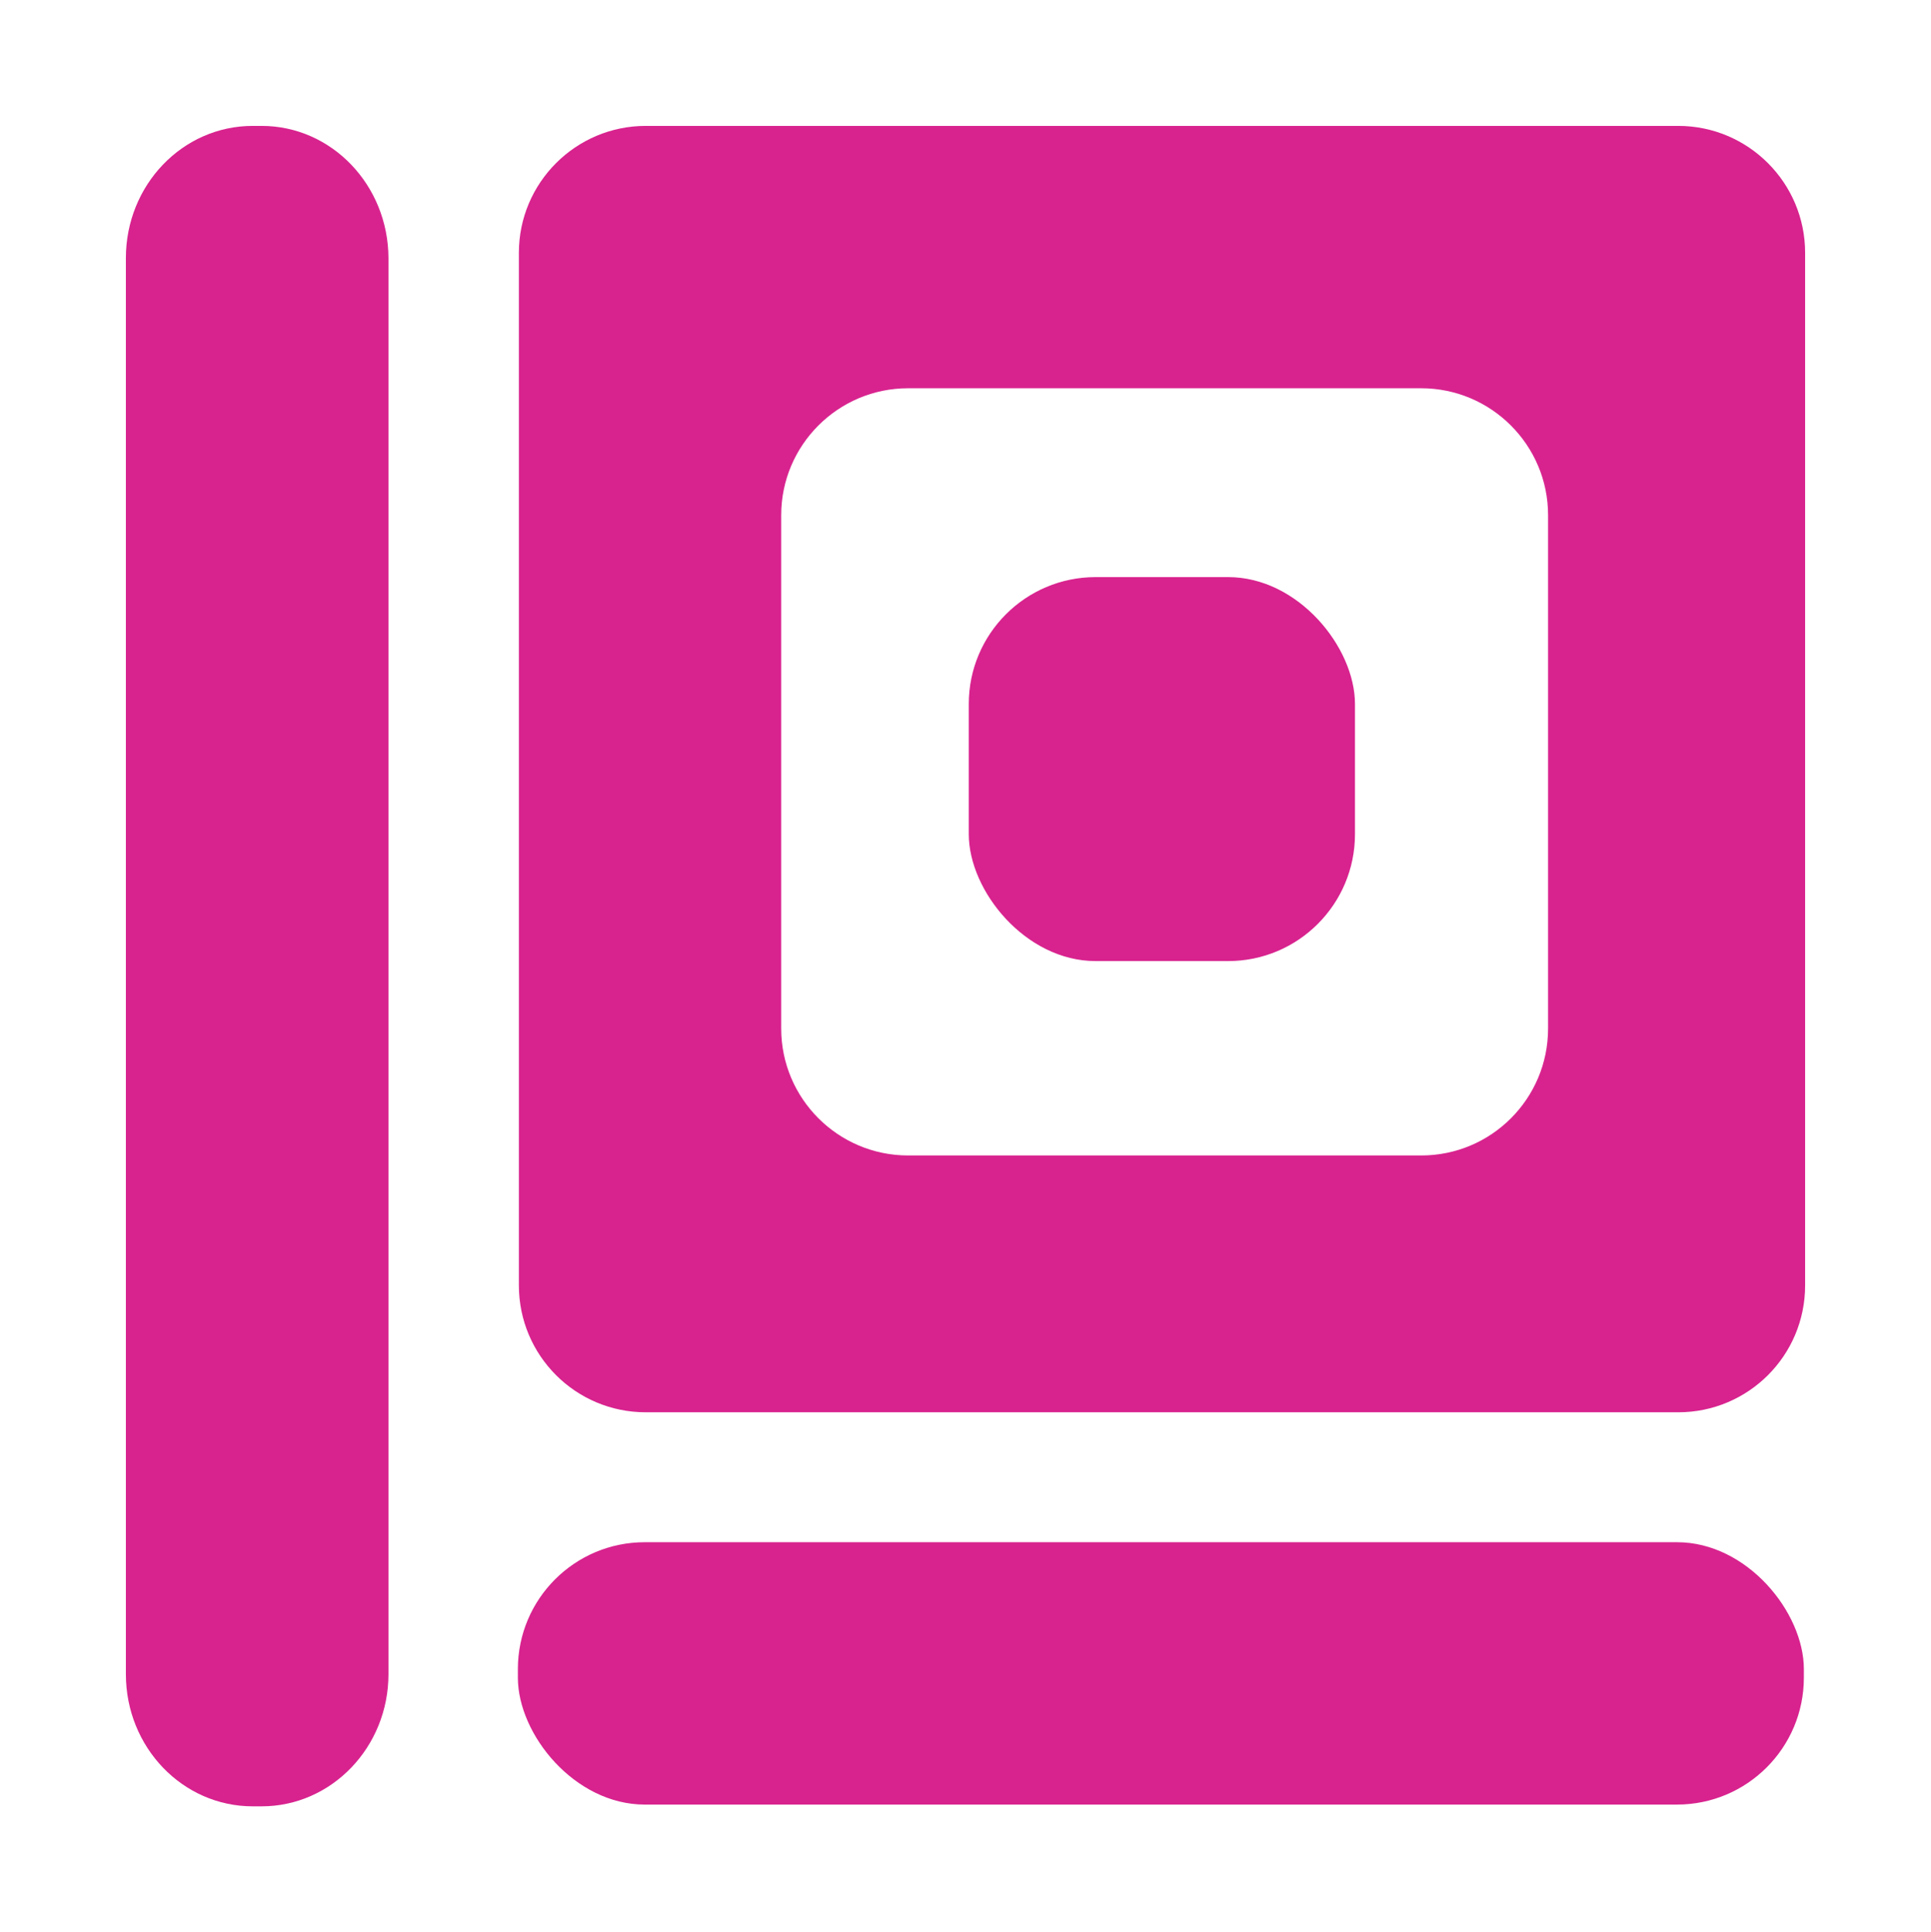
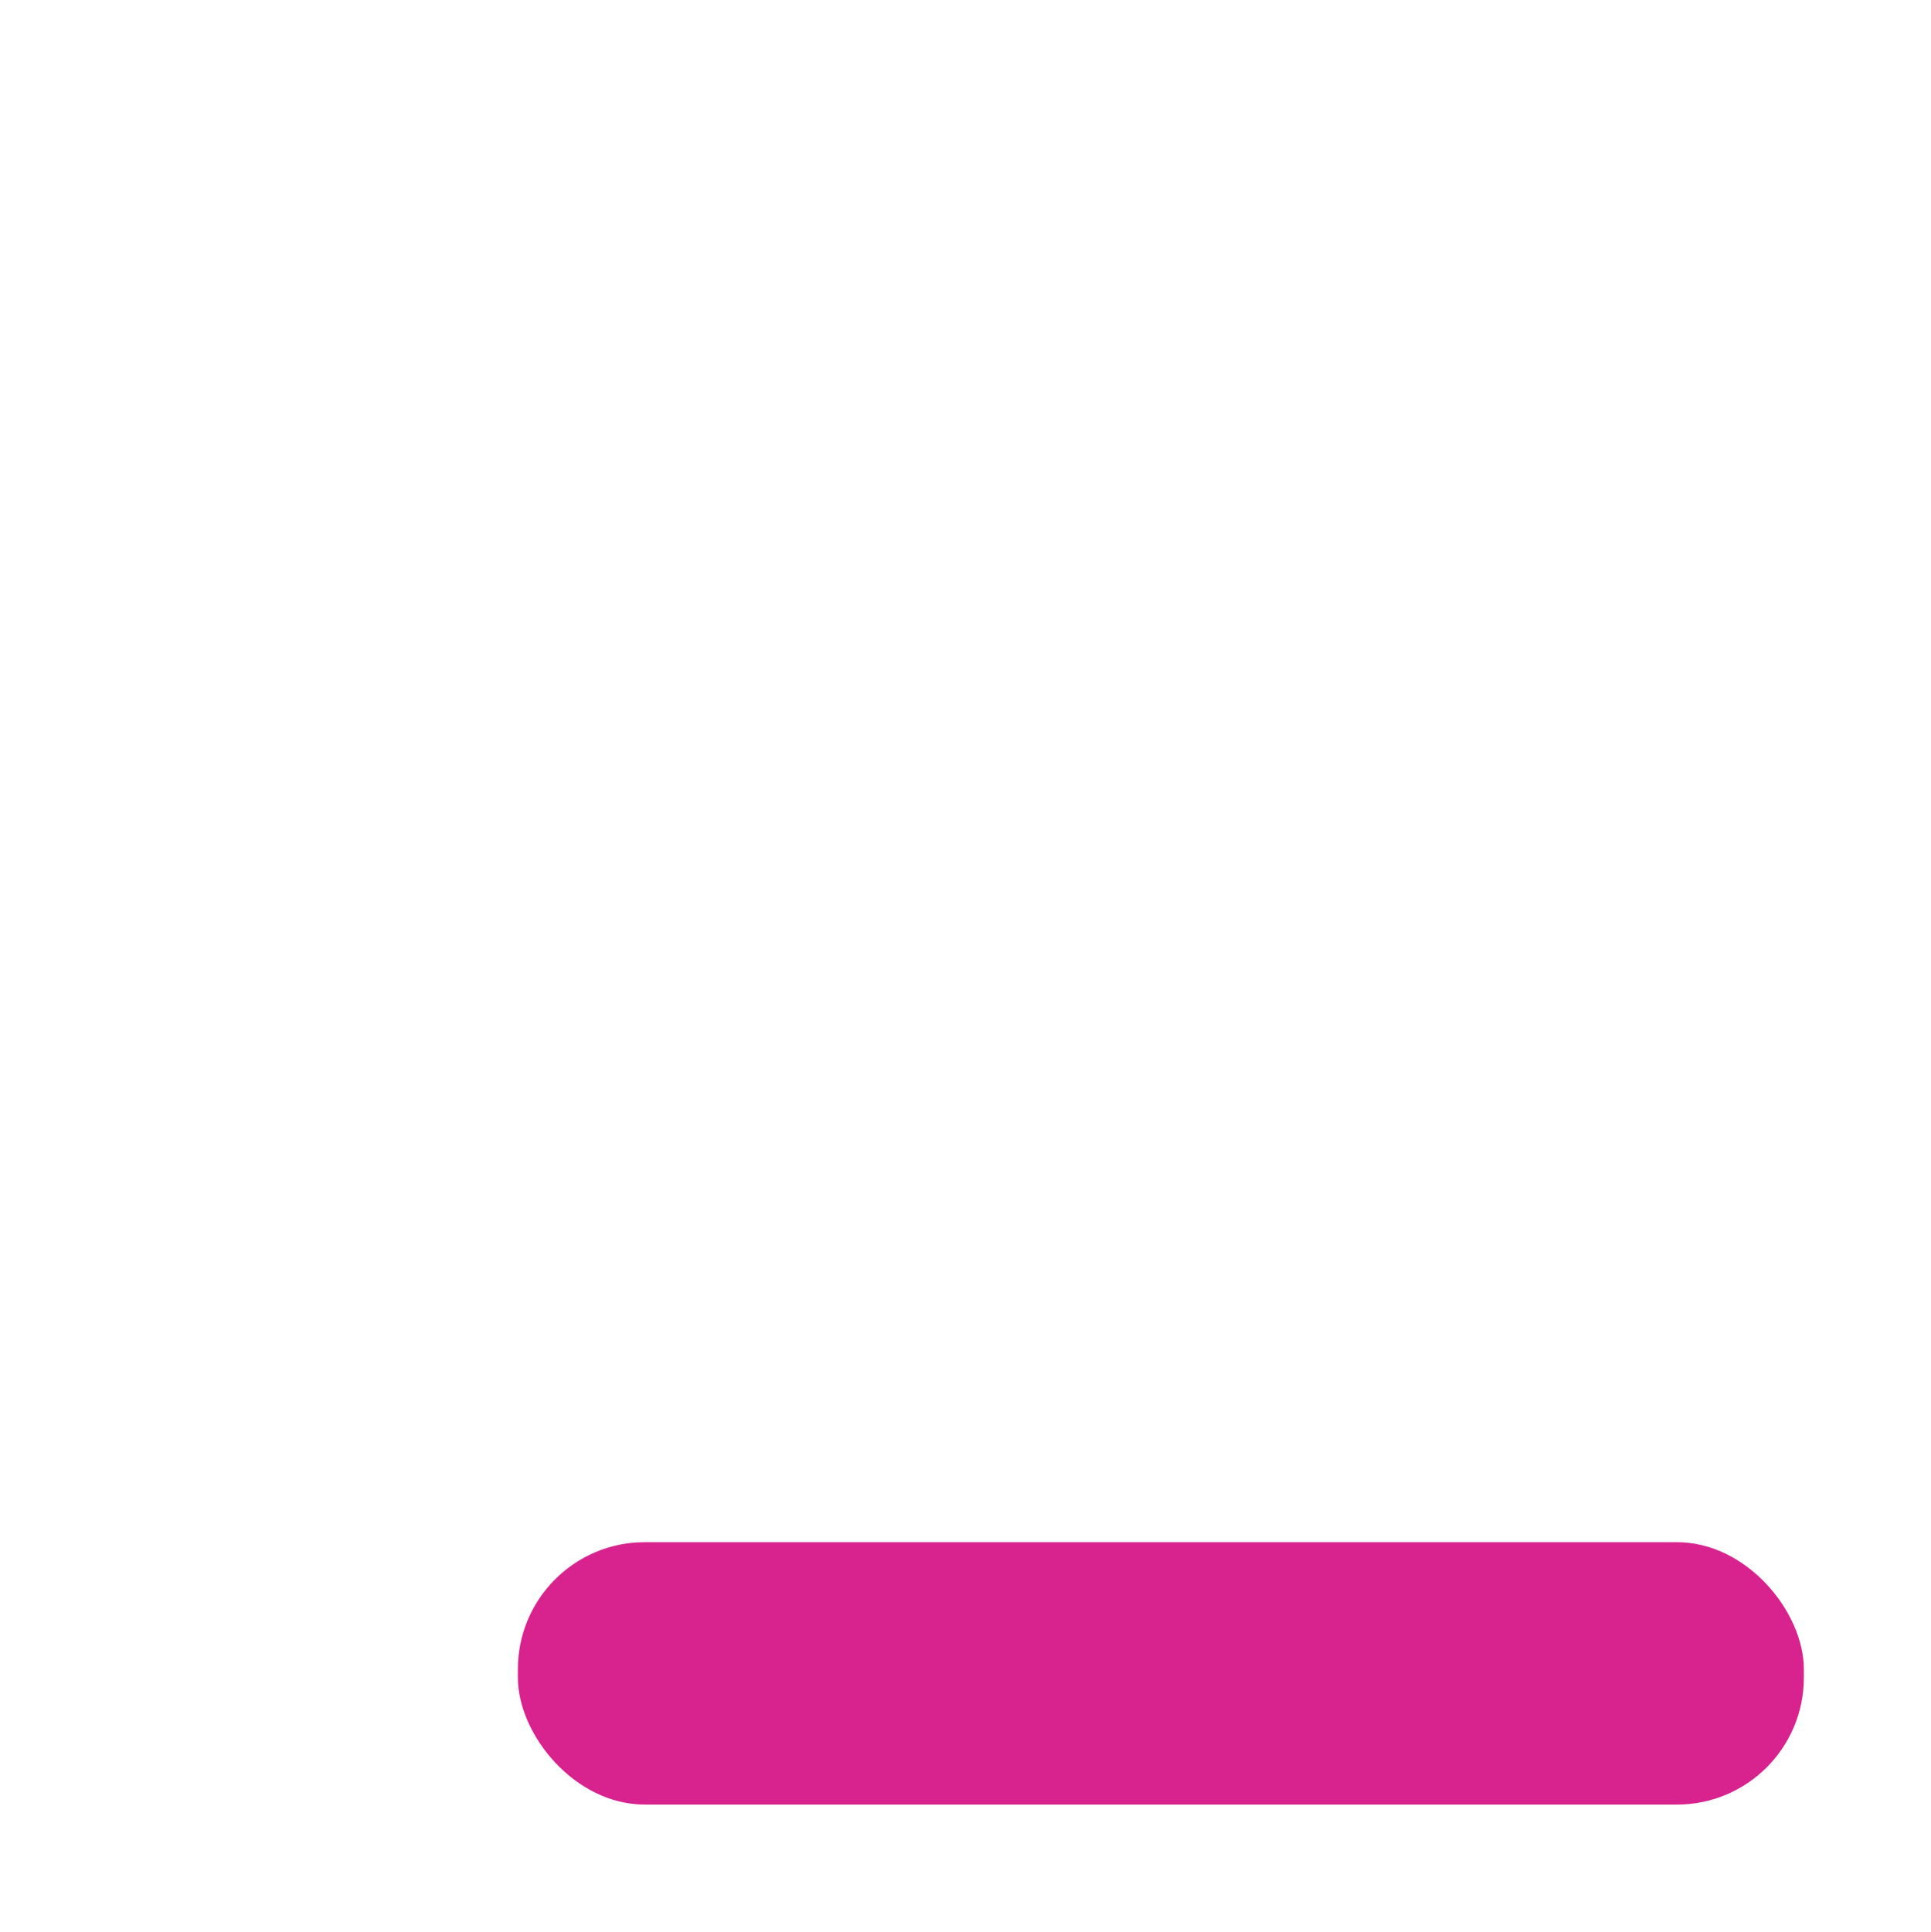
<svg xmlns="http://www.w3.org/2000/svg" xmlns:ns1="http://sodipodi.sourceforge.net/DTD/sodipodi-0.dtd" xmlns:ns2="http://www.inkscape.org/namespaces/inkscape" id="Calque_1" data-name="Calque 1" viewBox="0 0 76.7 76.74" version="1.1" ns1:docname="logo_simple.svg" width="76.7" height="76.74" ns2:version="1.1.2 (0a00cf5339, 2022-02-04)">
  <ns1:namedview id="namedview17" pagecolor="#ffffff" bordercolor="#666666" borderopacity="1.0" ns2:pageshadow="2" ns2:pageopacity="0.0" ns2:pagecheckerboard="0" showgrid="false" fit-margin-top="5" fit-margin-left="5" fit-margin-right="5" fit-margin-bottom="5" ns2:zoom="9.5832861" ns2:cx="38.348015" ns2:cy="48.991546" ns2:window-width="1920" ns2:window-height="1016" ns2:window-x="0" ns2:window-y="27" ns2:window-maximized="1" ns2:current-layer="Calque_1" />
  <defs id="defs4">
    <style id="style2">
      .cls-1 {
        fill: #d8238e;
        stroke-width: 0px;
      }
    </style>
  </defs>
-   <path class="cls-1" d="M 10.39,5 H 10.04 C 7.25,5 5,7.35 5,10.25 v 56.24 c 0,2.9 2.25,5.25 5.04,5.25 h 0.35 c 2.78,0 5.04,-2.35 5.04,-5.25 V 10.25 C 15.42,7.35 13.17,5 10.39,5 Z" id="path6" ns2:export-filename="/home/anas/Documents/LiSa-Digit/g14.png" ns2:export-xdpi="96" ns2:export-ydpi="96" />
  <rect class="cls-1" x="20.57" y="61.25" width="51.08" height="10.42" rx="5.04" ry="5.04" id="rect8" ns2:export-filename="/home/anas/Documents/LiSa-Digit/g14.png" ns2:export-xdpi="96" ns2:export-ydpi="96" />
  <g id="g14" transform="translate(5,4.88)" ns2:export-filename="/home/anas/Documents/LiSa-Digit/g14.png" ns2:export-xdpi="96" ns2:export-ydpi="96">
-     <path class="cls-1" d="M 61.66,0.12 H 20.65 c -2.78,0 -5.04,2.26 -5.04,5.04 v 41.01 c 0,2.78 2.25,5.04 5.04,5.04 h 41.01 c 2.78,0 5.04,-2.25 5.04,-5.04 V 5.16 c 0,-2.78 -2.26,-5.04 -5.04,-5.04 z m -5.17,35.85 c 0,2.78 -2.25,5.04 -5.04,5.04 H 31.07 c -2.78,0 -5.04,-2.26 -5.04,-5.04 V 15.58 c 0,-2.78 2.26,-5.04 5.04,-5.04 h 20.38 c 2.78,0 5.04,2.26 5.04,5.04 z" id="path10" />
-     <rect class="cls-1" x="33.48" y="18.04" width="15.34" height="15.25" rx="5.04" ry="5.04" id="rect12" />
-   </g>
+     </g>
</svg>